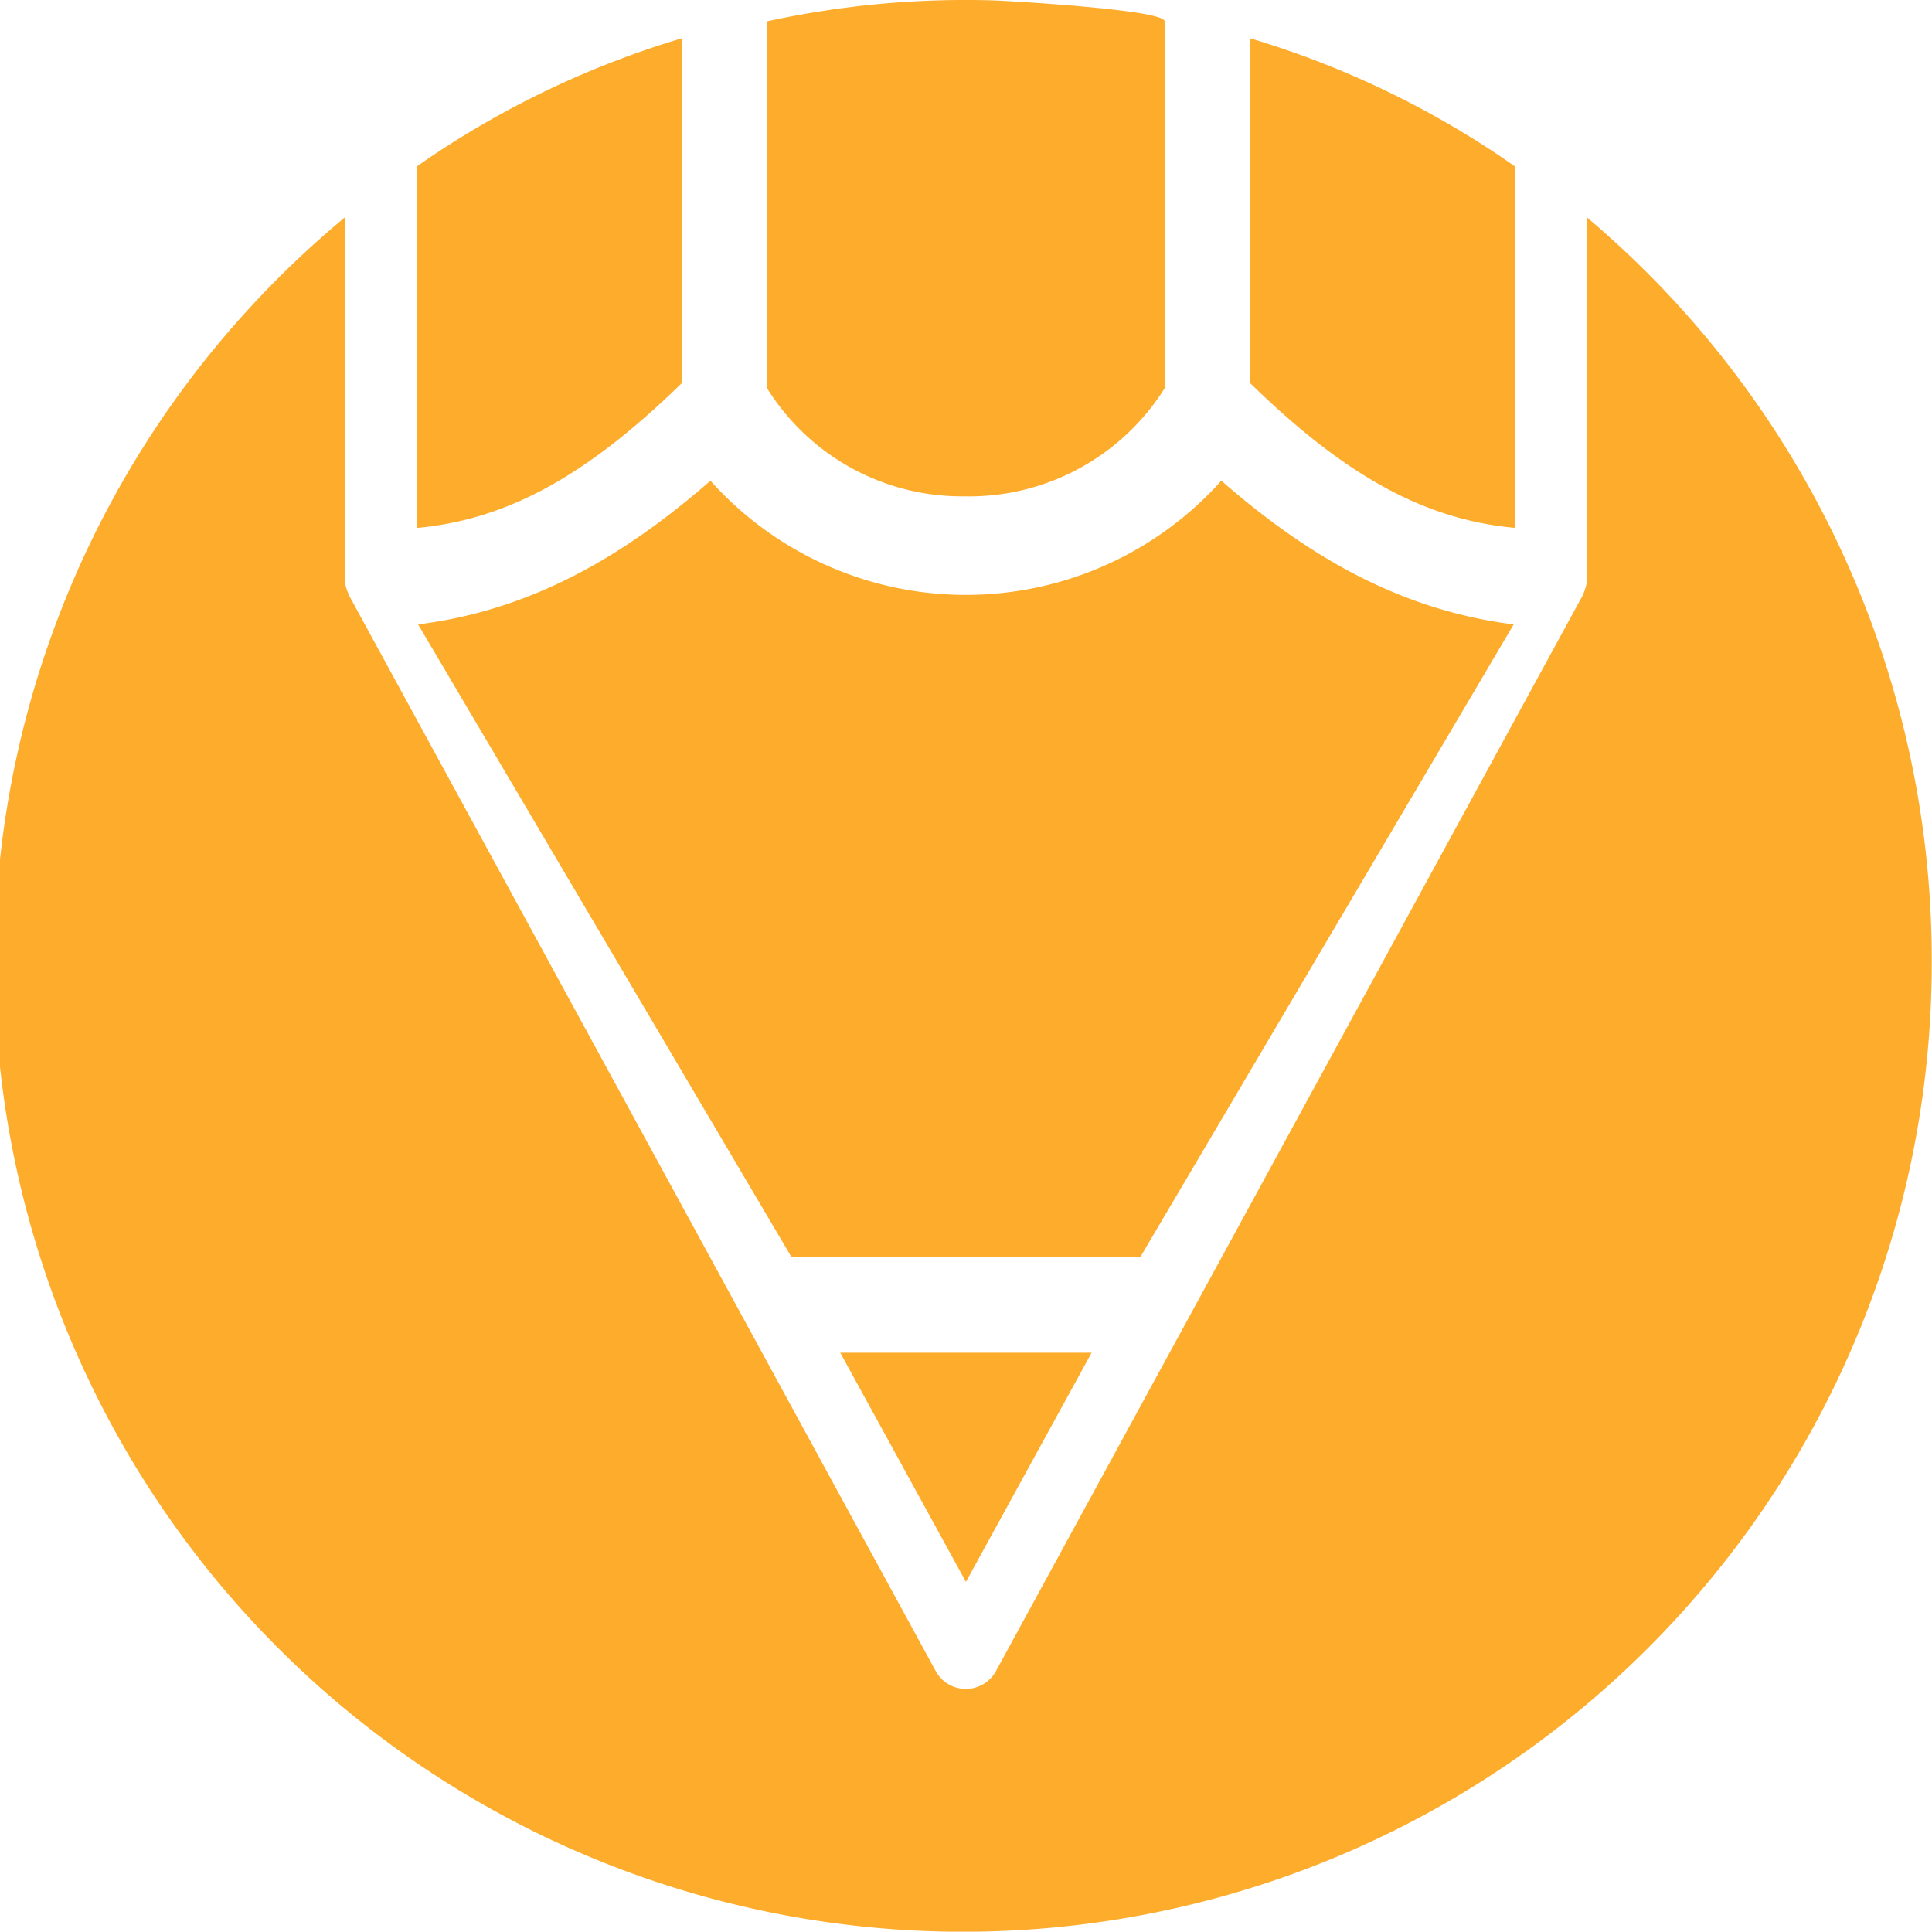
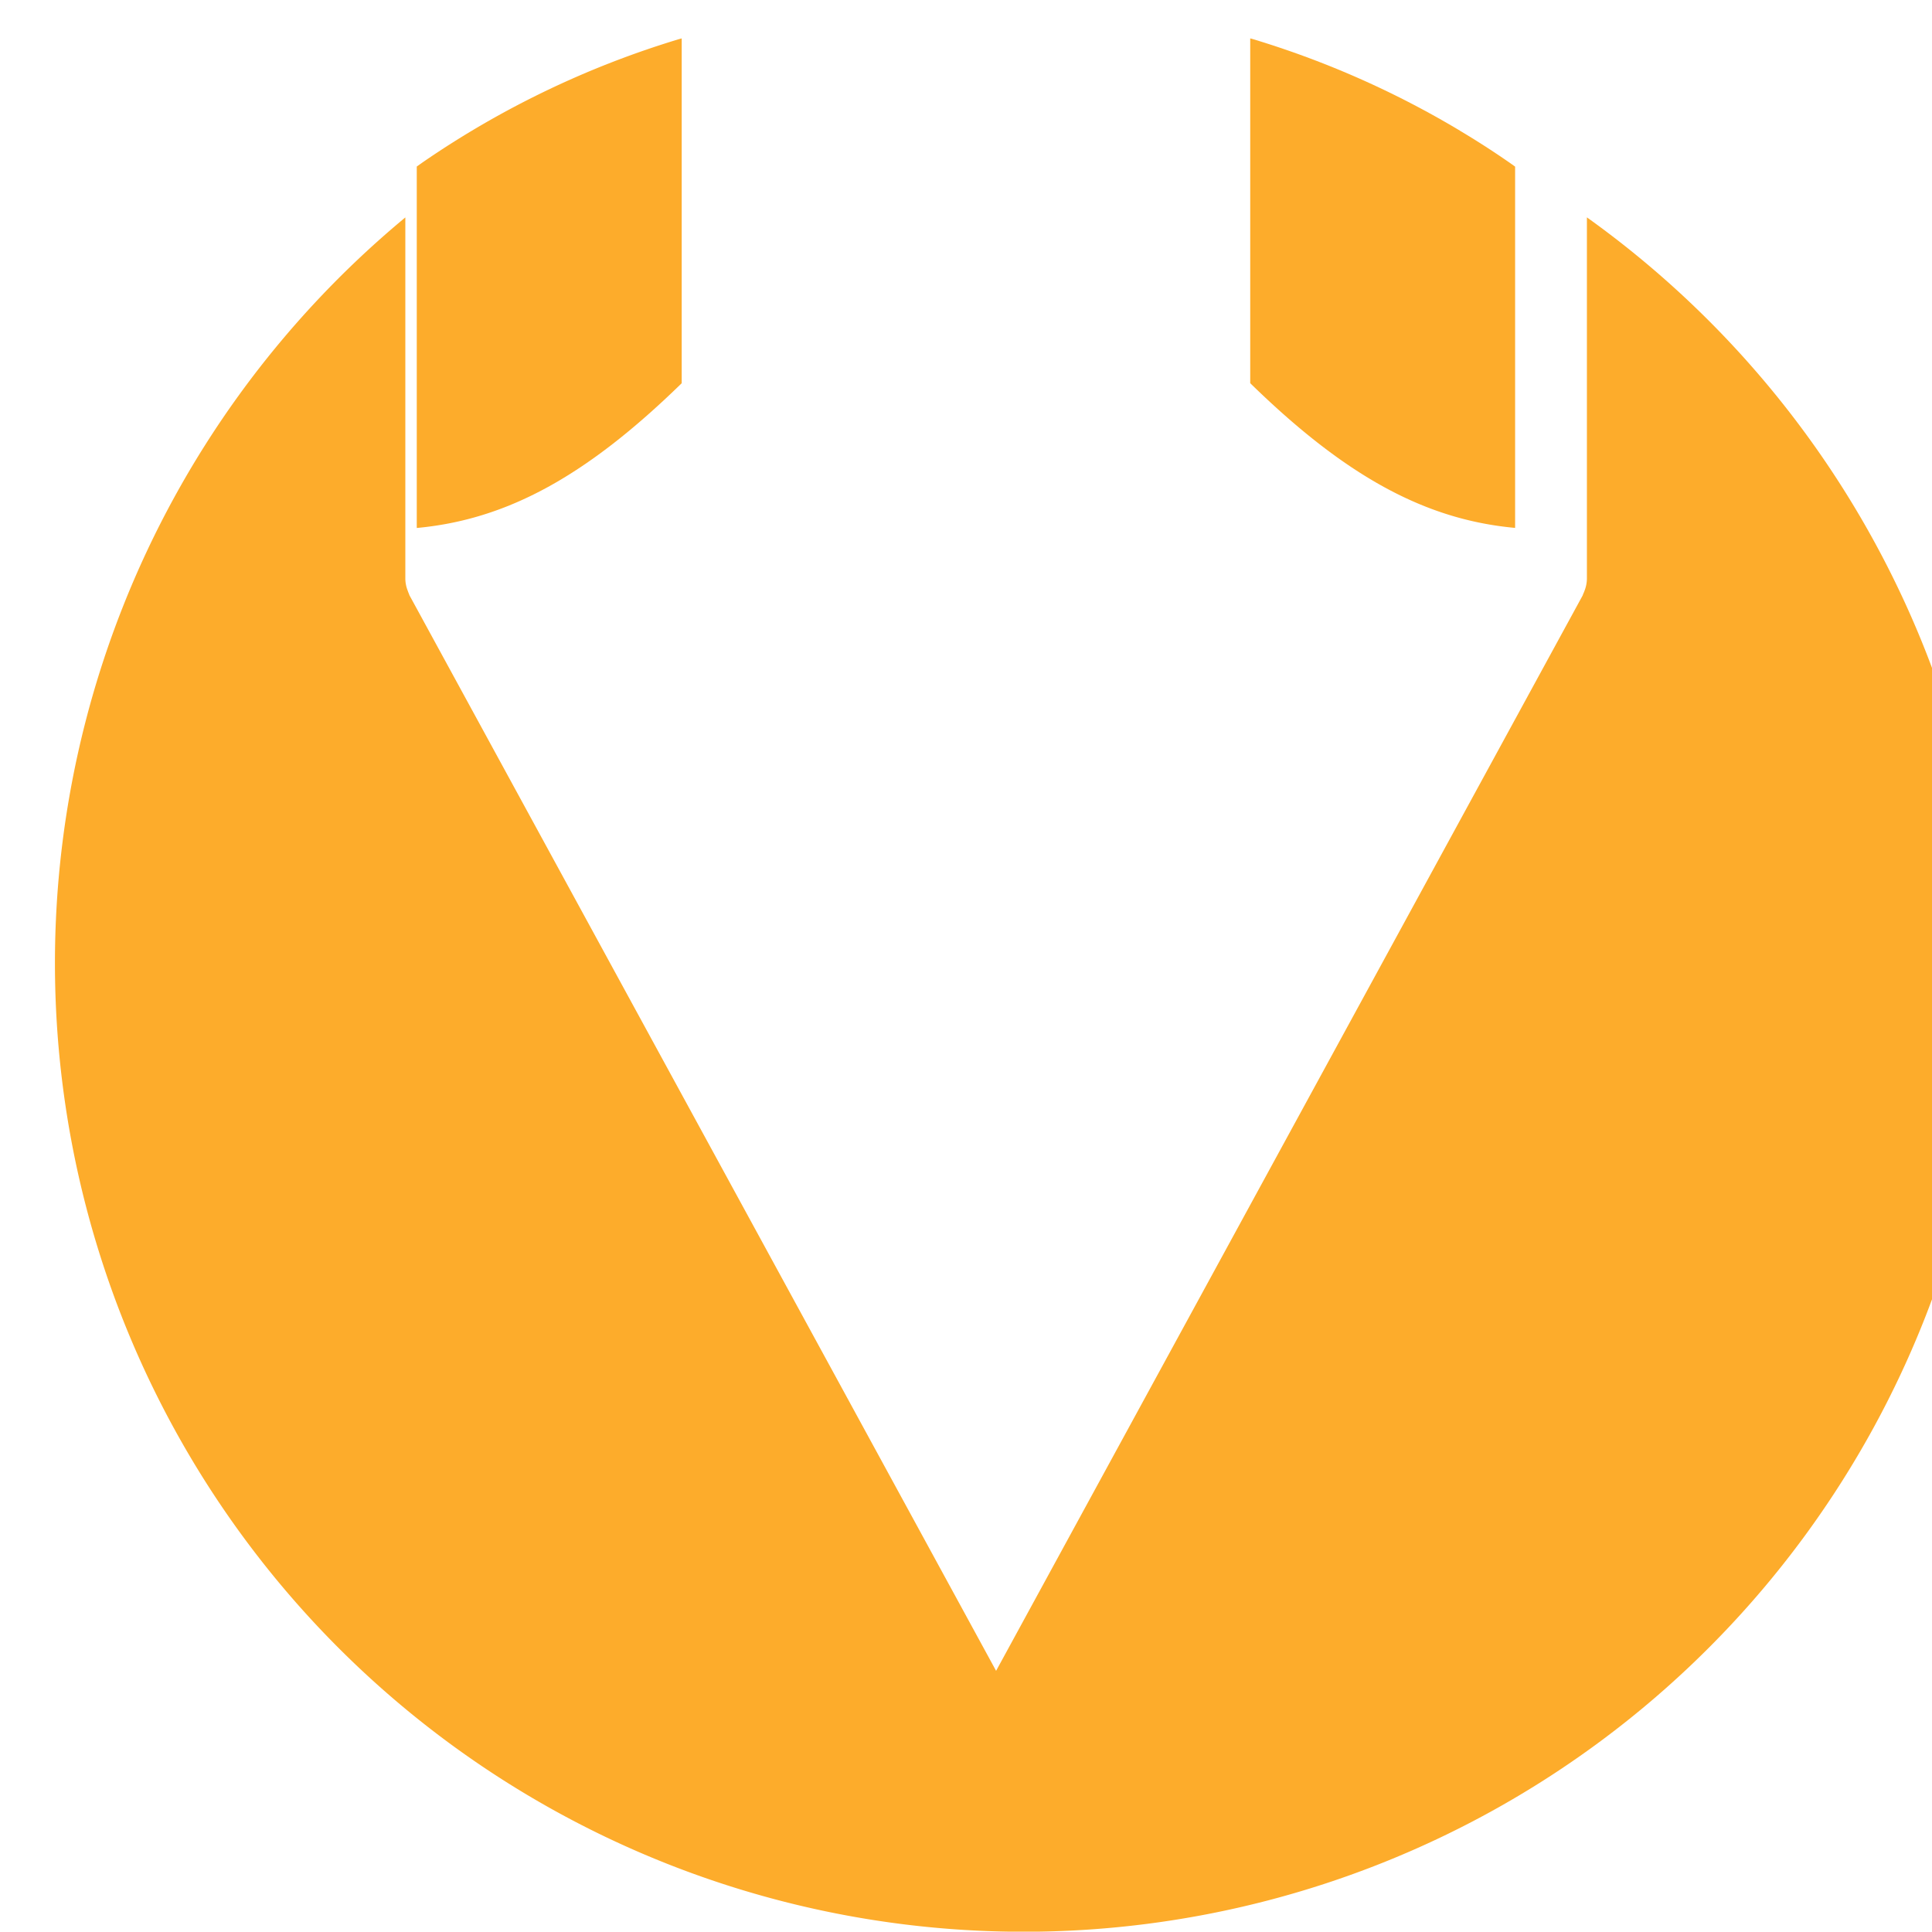
<svg xmlns="http://www.w3.org/2000/svg" id="pencil" width="78.77" height="78.756" viewBox="0 0 78.77 78.756">
-   <path id="Path_2460" data-name="Path 2460" d="M221.285,356.465l5.124,9.343,5.124-9.343Zm0,0" transform="translate(-187.027 -301.313)" fill="#fdac2b" />
-   <path id="Path_2461" data-name="Path 2461" d="M64.7,60.008V74.75a1.4,1.4,0,0,1-.1.489c-.013.036-.025.071-.041.1s-.02.06-.034.088l-16.2,29.7-7.713,14.141a1.4,1.4,0,0,1-2.467,0l-7.712-14.141-16.2-29.7c-.014-.027-.022-.058-.034-.086a.971.971,0,0,1-.04-.105,1.373,1.373,0,0,1-.1-.488V60.011a39.493,39.493,0,1,0,64.7,30.3A39.618,39.618,0,0,0,64.7,60.008Zm0,0" transform="translate(0 -51.146)" fill="#fdac2b" />
-   <path id="Path_2462" data-name="Path 2462" d="M148.178,123.8a13.975,13.975,0,0,1-20.827,0c-3.124,2.715-6.929,5.237-11.921,5.857l15.227,25.8h14.215l15.227-25.8c-4.991-.621-8.8-3.142-11.92-5.857Zm0,0" transform="translate(-98.384 -104.2)" fill="#fdac2b" />
+   <path id="Path_2461" data-name="Path 2461" d="M64.7,60.008V74.75a1.4,1.4,0,0,1-.1.489c-.013.036-.025.071-.041.1s-.02.06-.034.088l-16.2,29.7-7.713,14.141l-7.712-14.141-16.2-29.7c-.014-.027-.022-.058-.034-.086a.971.971,0,0,1-.04-.105,1.373,1.373,0,0,1-.1-.488V60.011a39.493,39.493,0,1,0,64.7,30.3A39.618,39.618,0,0,0,64.7,60.008Zm0,0" transform="translate(0 -51.146)" fill="#fdac2b" />
  <path id="Path_2463" data-name="Path 2463" d="M337.663,14.368a37.485,37.485,0,0,0-8.43-3.728c-.038-.013-.078-.021-.116-.031V24.666c3.868,3.777,7.113,5.564,10.8,5.9V15.836c-.092-.065-.181-.131-.274-.194q-.966-.668-1.981-1.273Zm0,0" transform="translate(-278.144 -9.043)" fill="#fdac2b" />
  <path id="Path_2464" data-name="Path 2464" d="M120.5,24.666V10.609c-.038.01-.078.02-.145.04a37.566,37.566,0,0,0-10.383,4.99c-.092.063-.182.131-.274.194V30.569c3.689-.34,6.933-2.127,10.8-5.9Zm0,0" transform="translate(-92.706 -9.043)" fill="#fdac2b" />
-   <path id="Path_2465" data-name="Path 2465" d="M209.225,20.236a9.407,9.407,0,0,0,8.1-4.405V.868c0-.474-6.416-.836-7.015-.854a38.054,38.054,0,0,0-9.188.854V15.834a9.355,9.355,0,0,0,8.1,4.4Zm0,0" transform="translate(-169.843 0.001)" fill="#fdac2b" />
</svg>